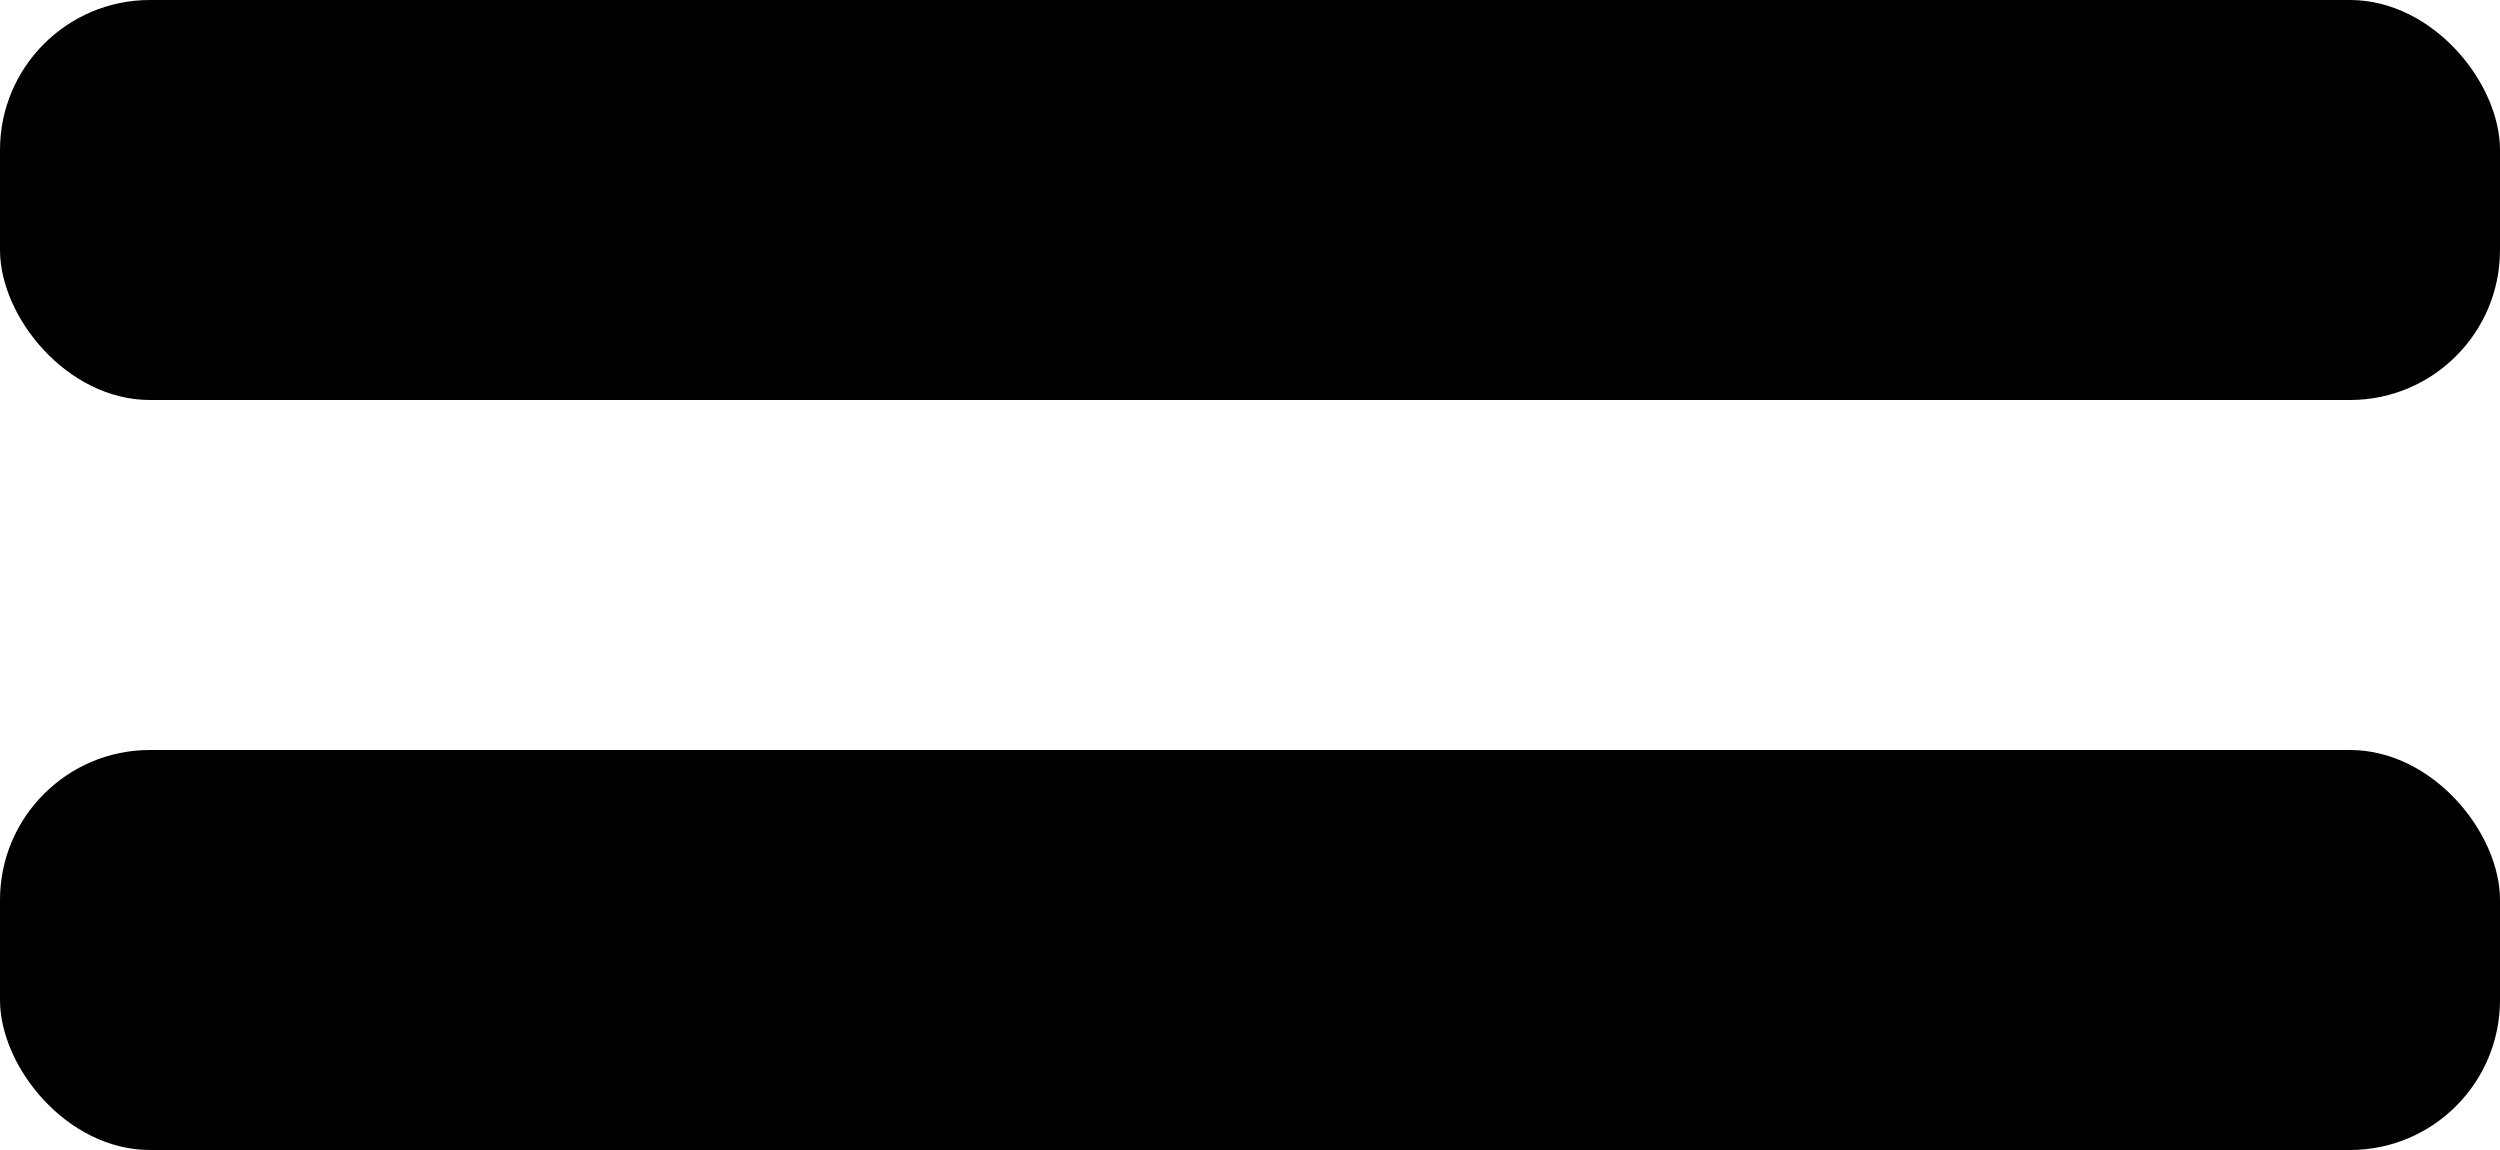
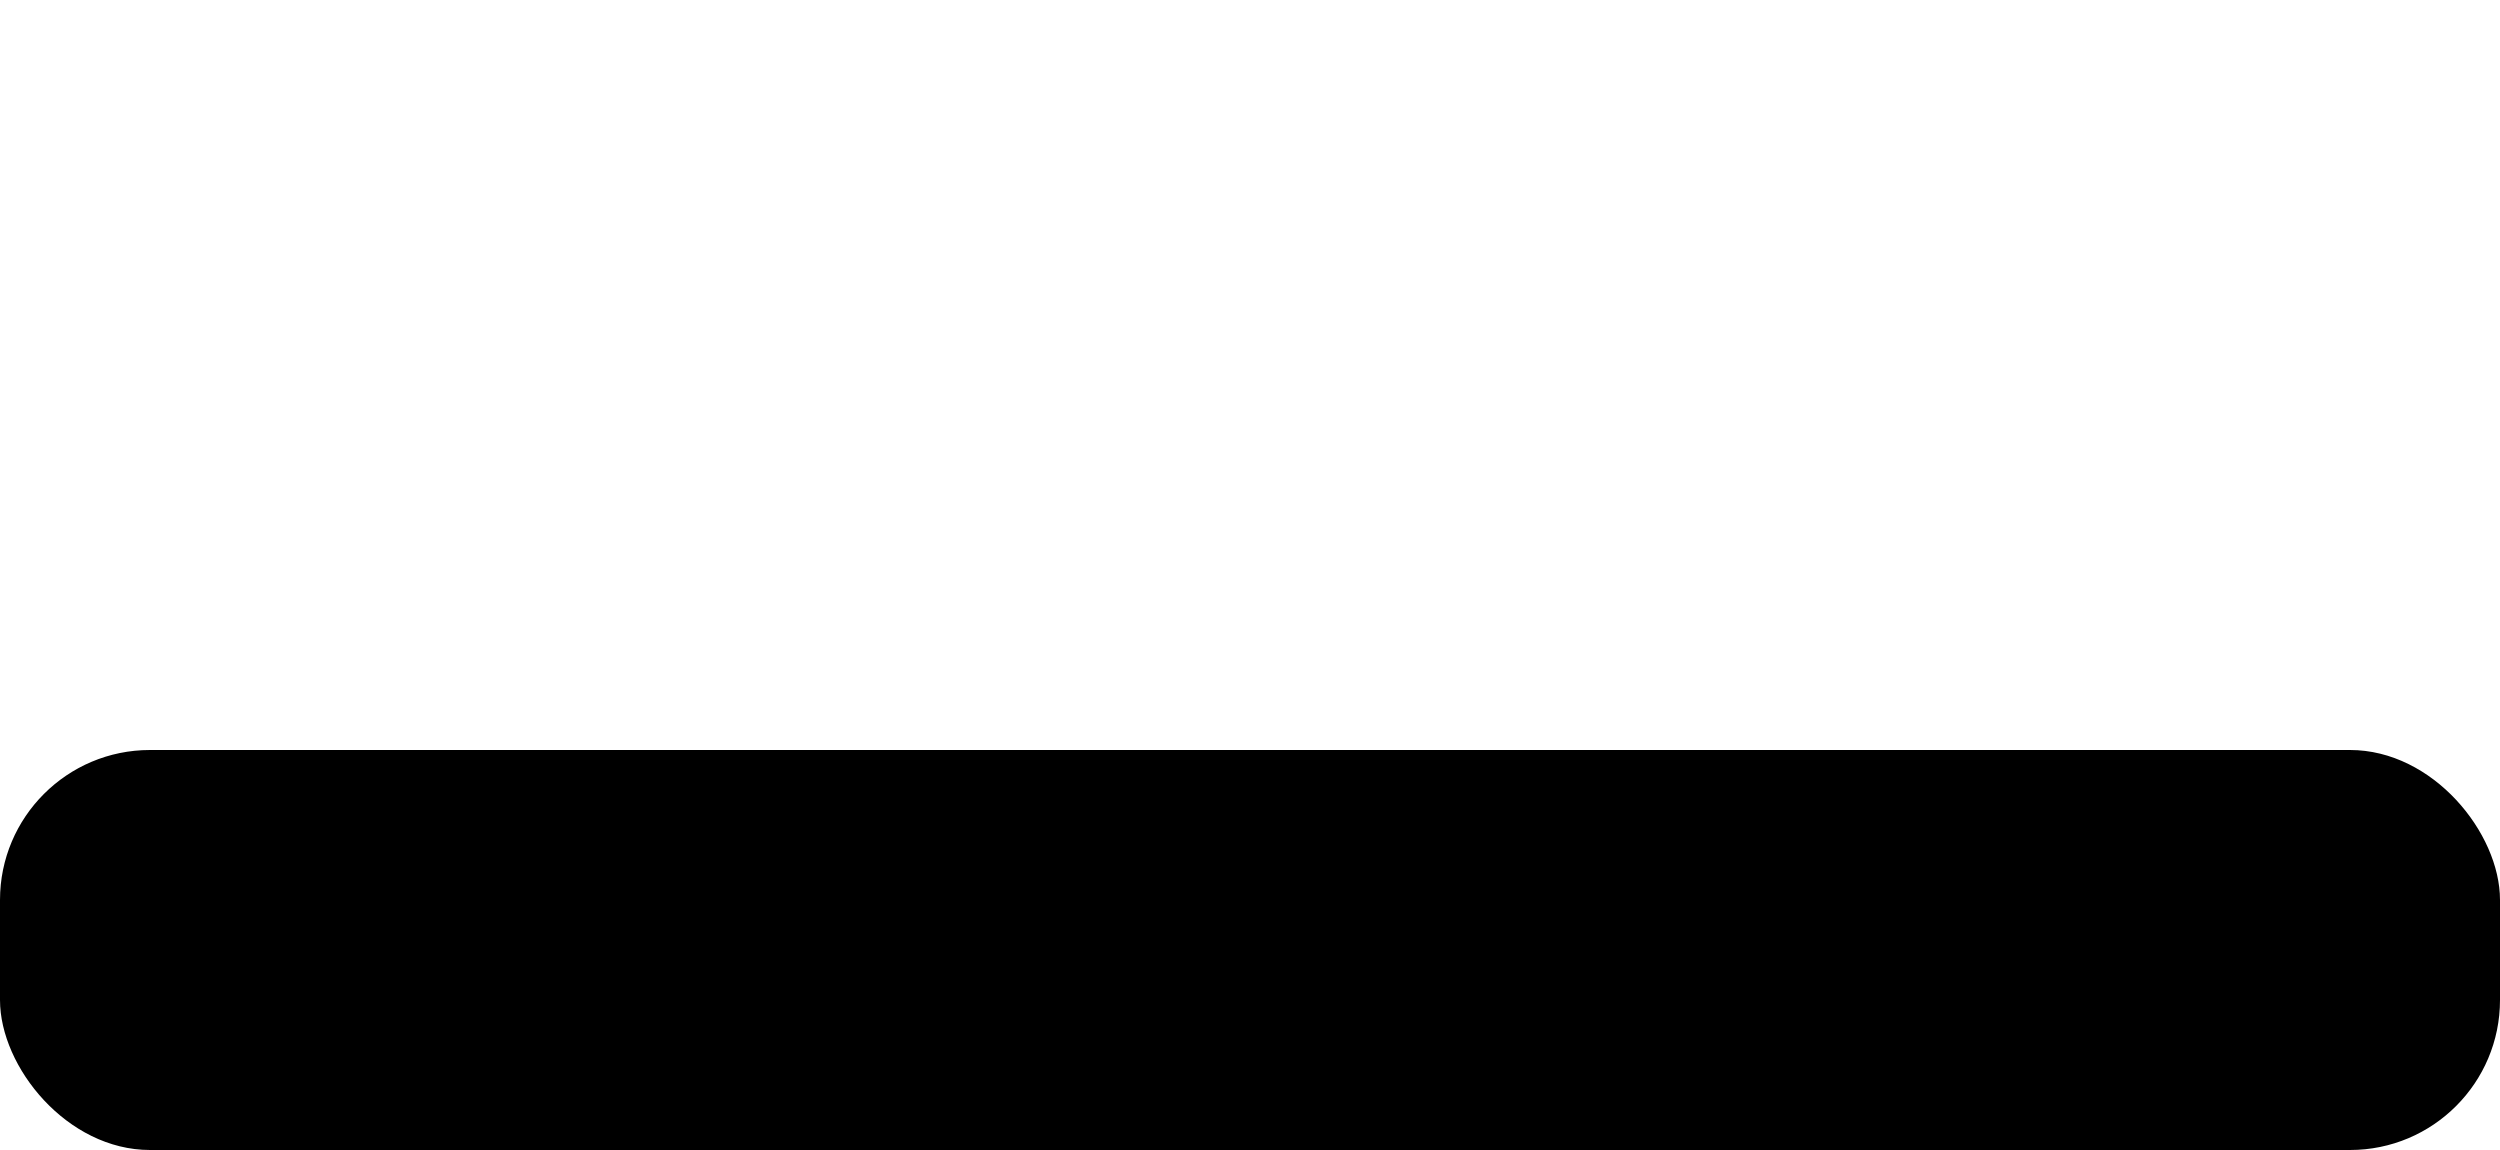
<svg xmlns="http://www.w3.org/2000/svg" width="50" height="23" viewBox="0 0 50 23">
  <g transform="translate(-1194 -26)">
-     <rect width="50" height="8" rx="3" transform="translate(1194 26)" />
    <rect width="50" height="8" rx="3" transform="translate(1194 41)" />
  </g>
</svg>